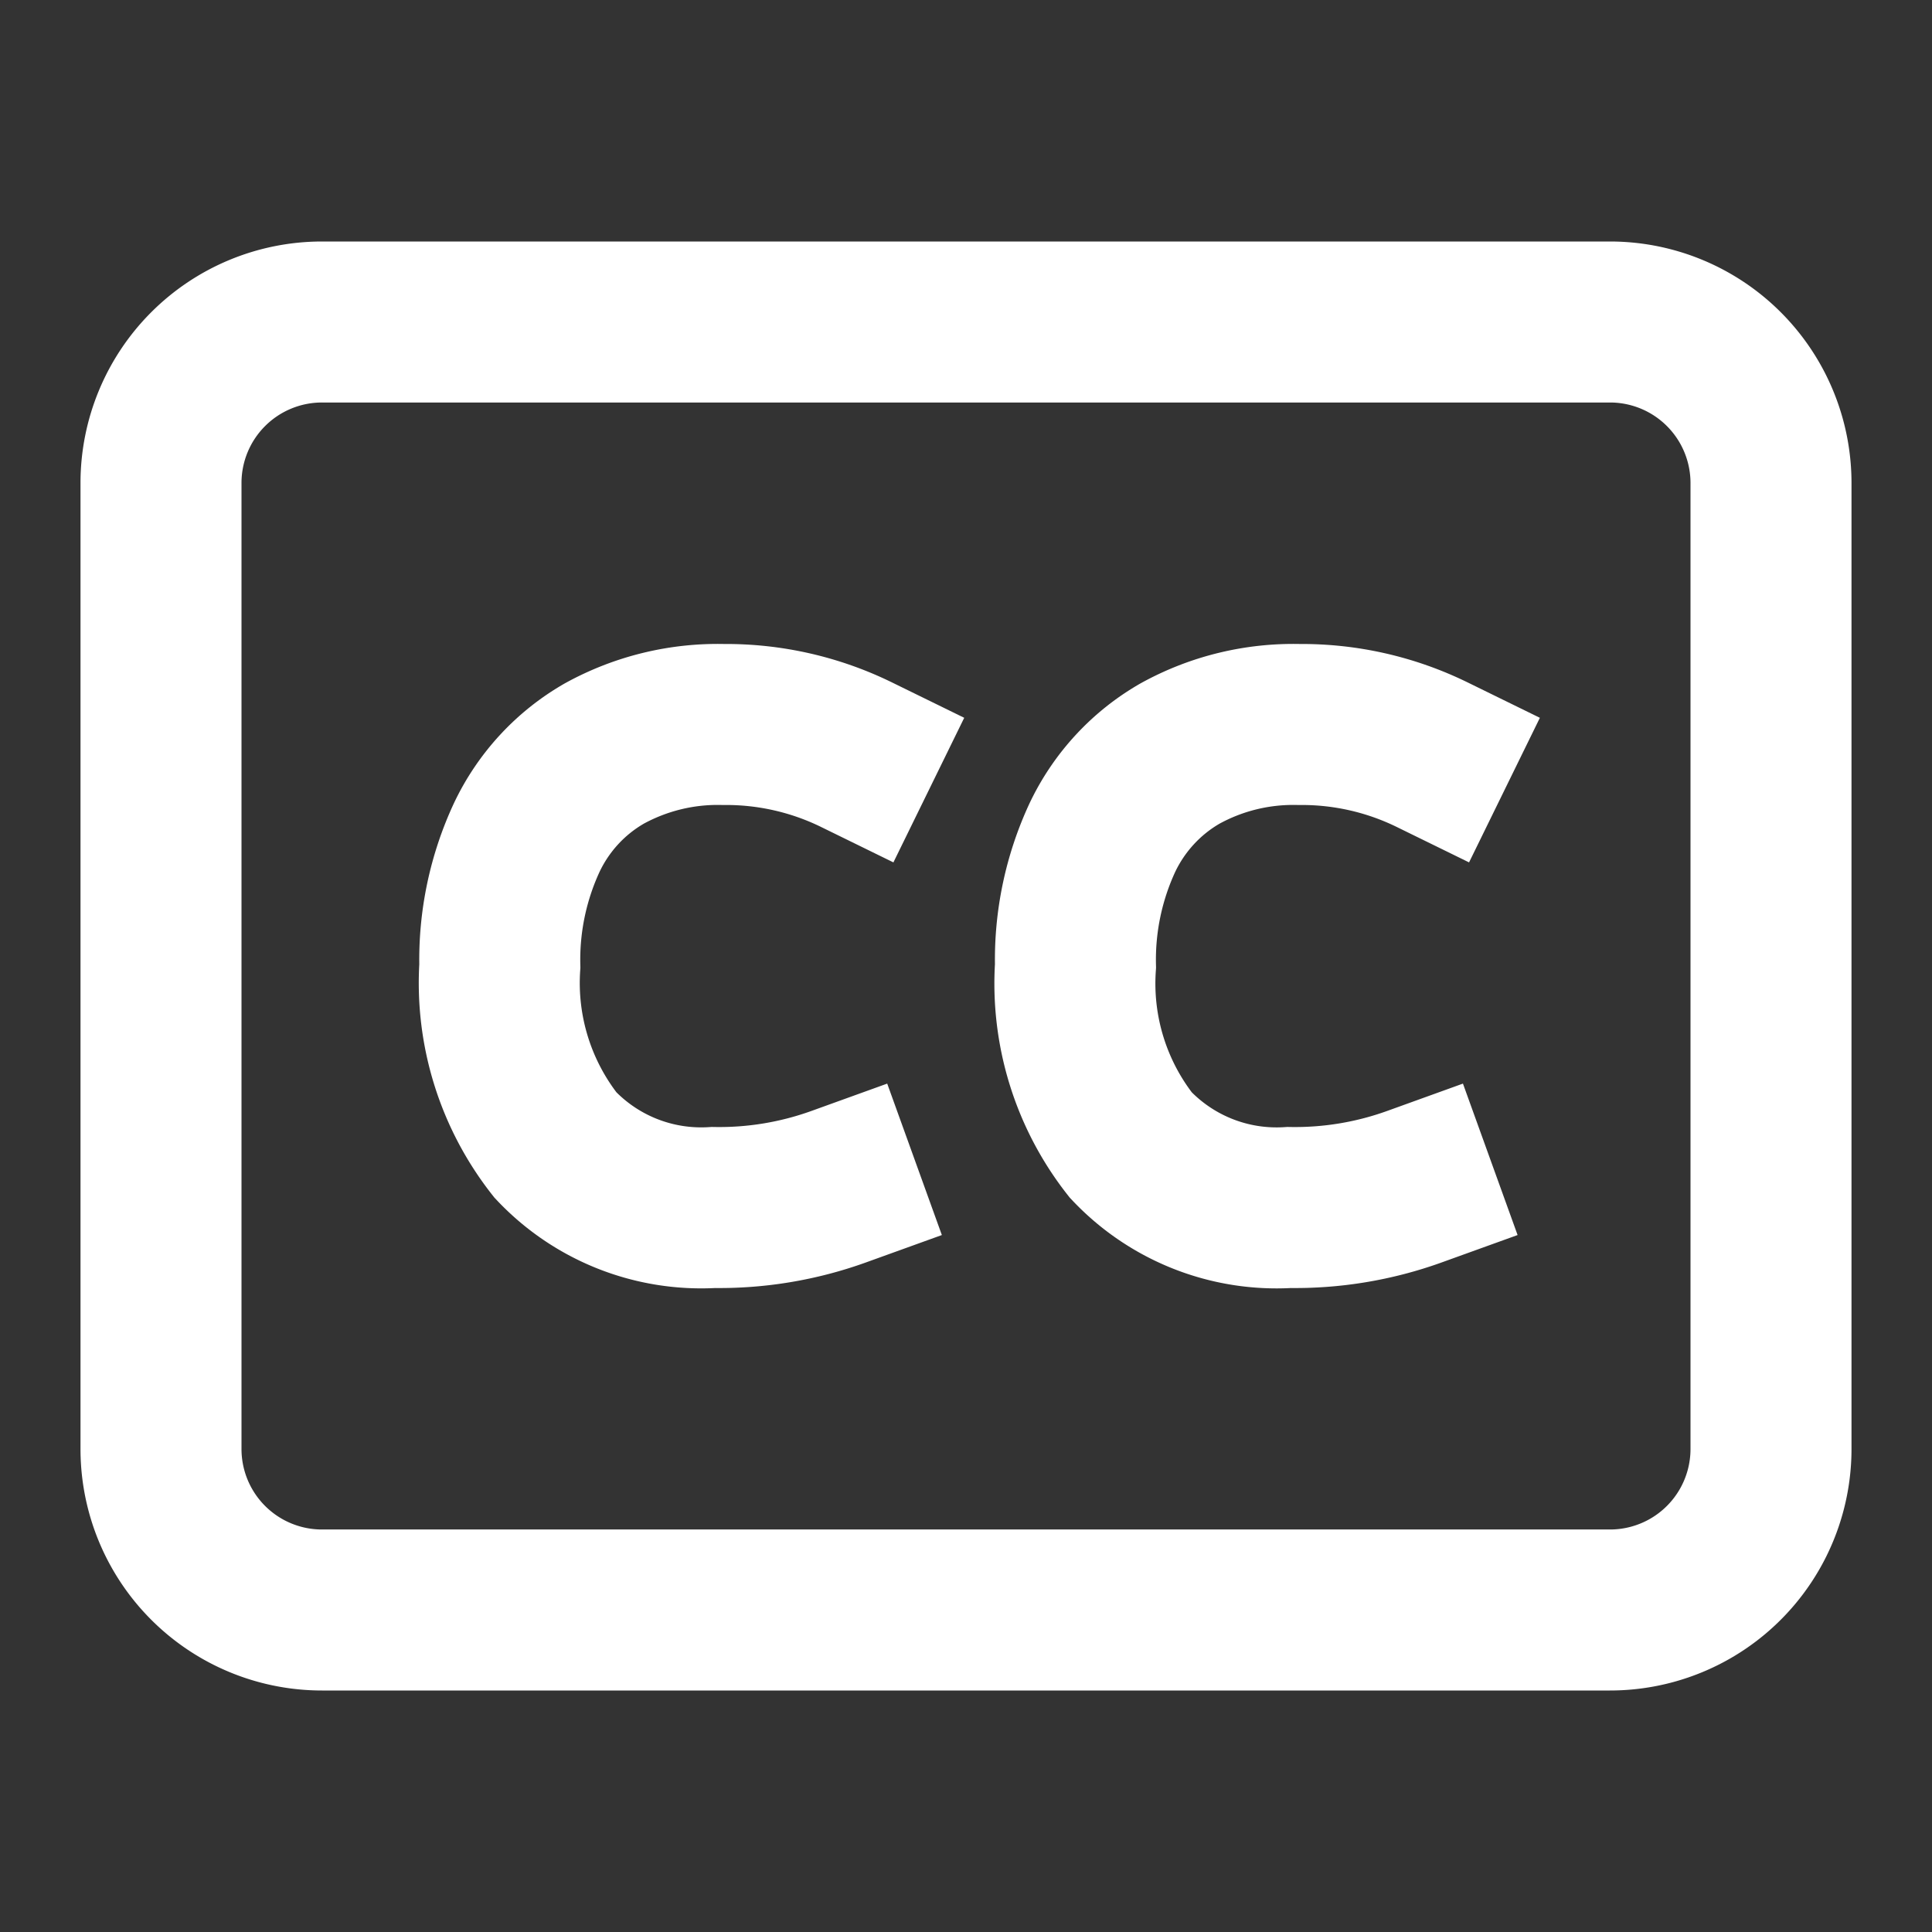
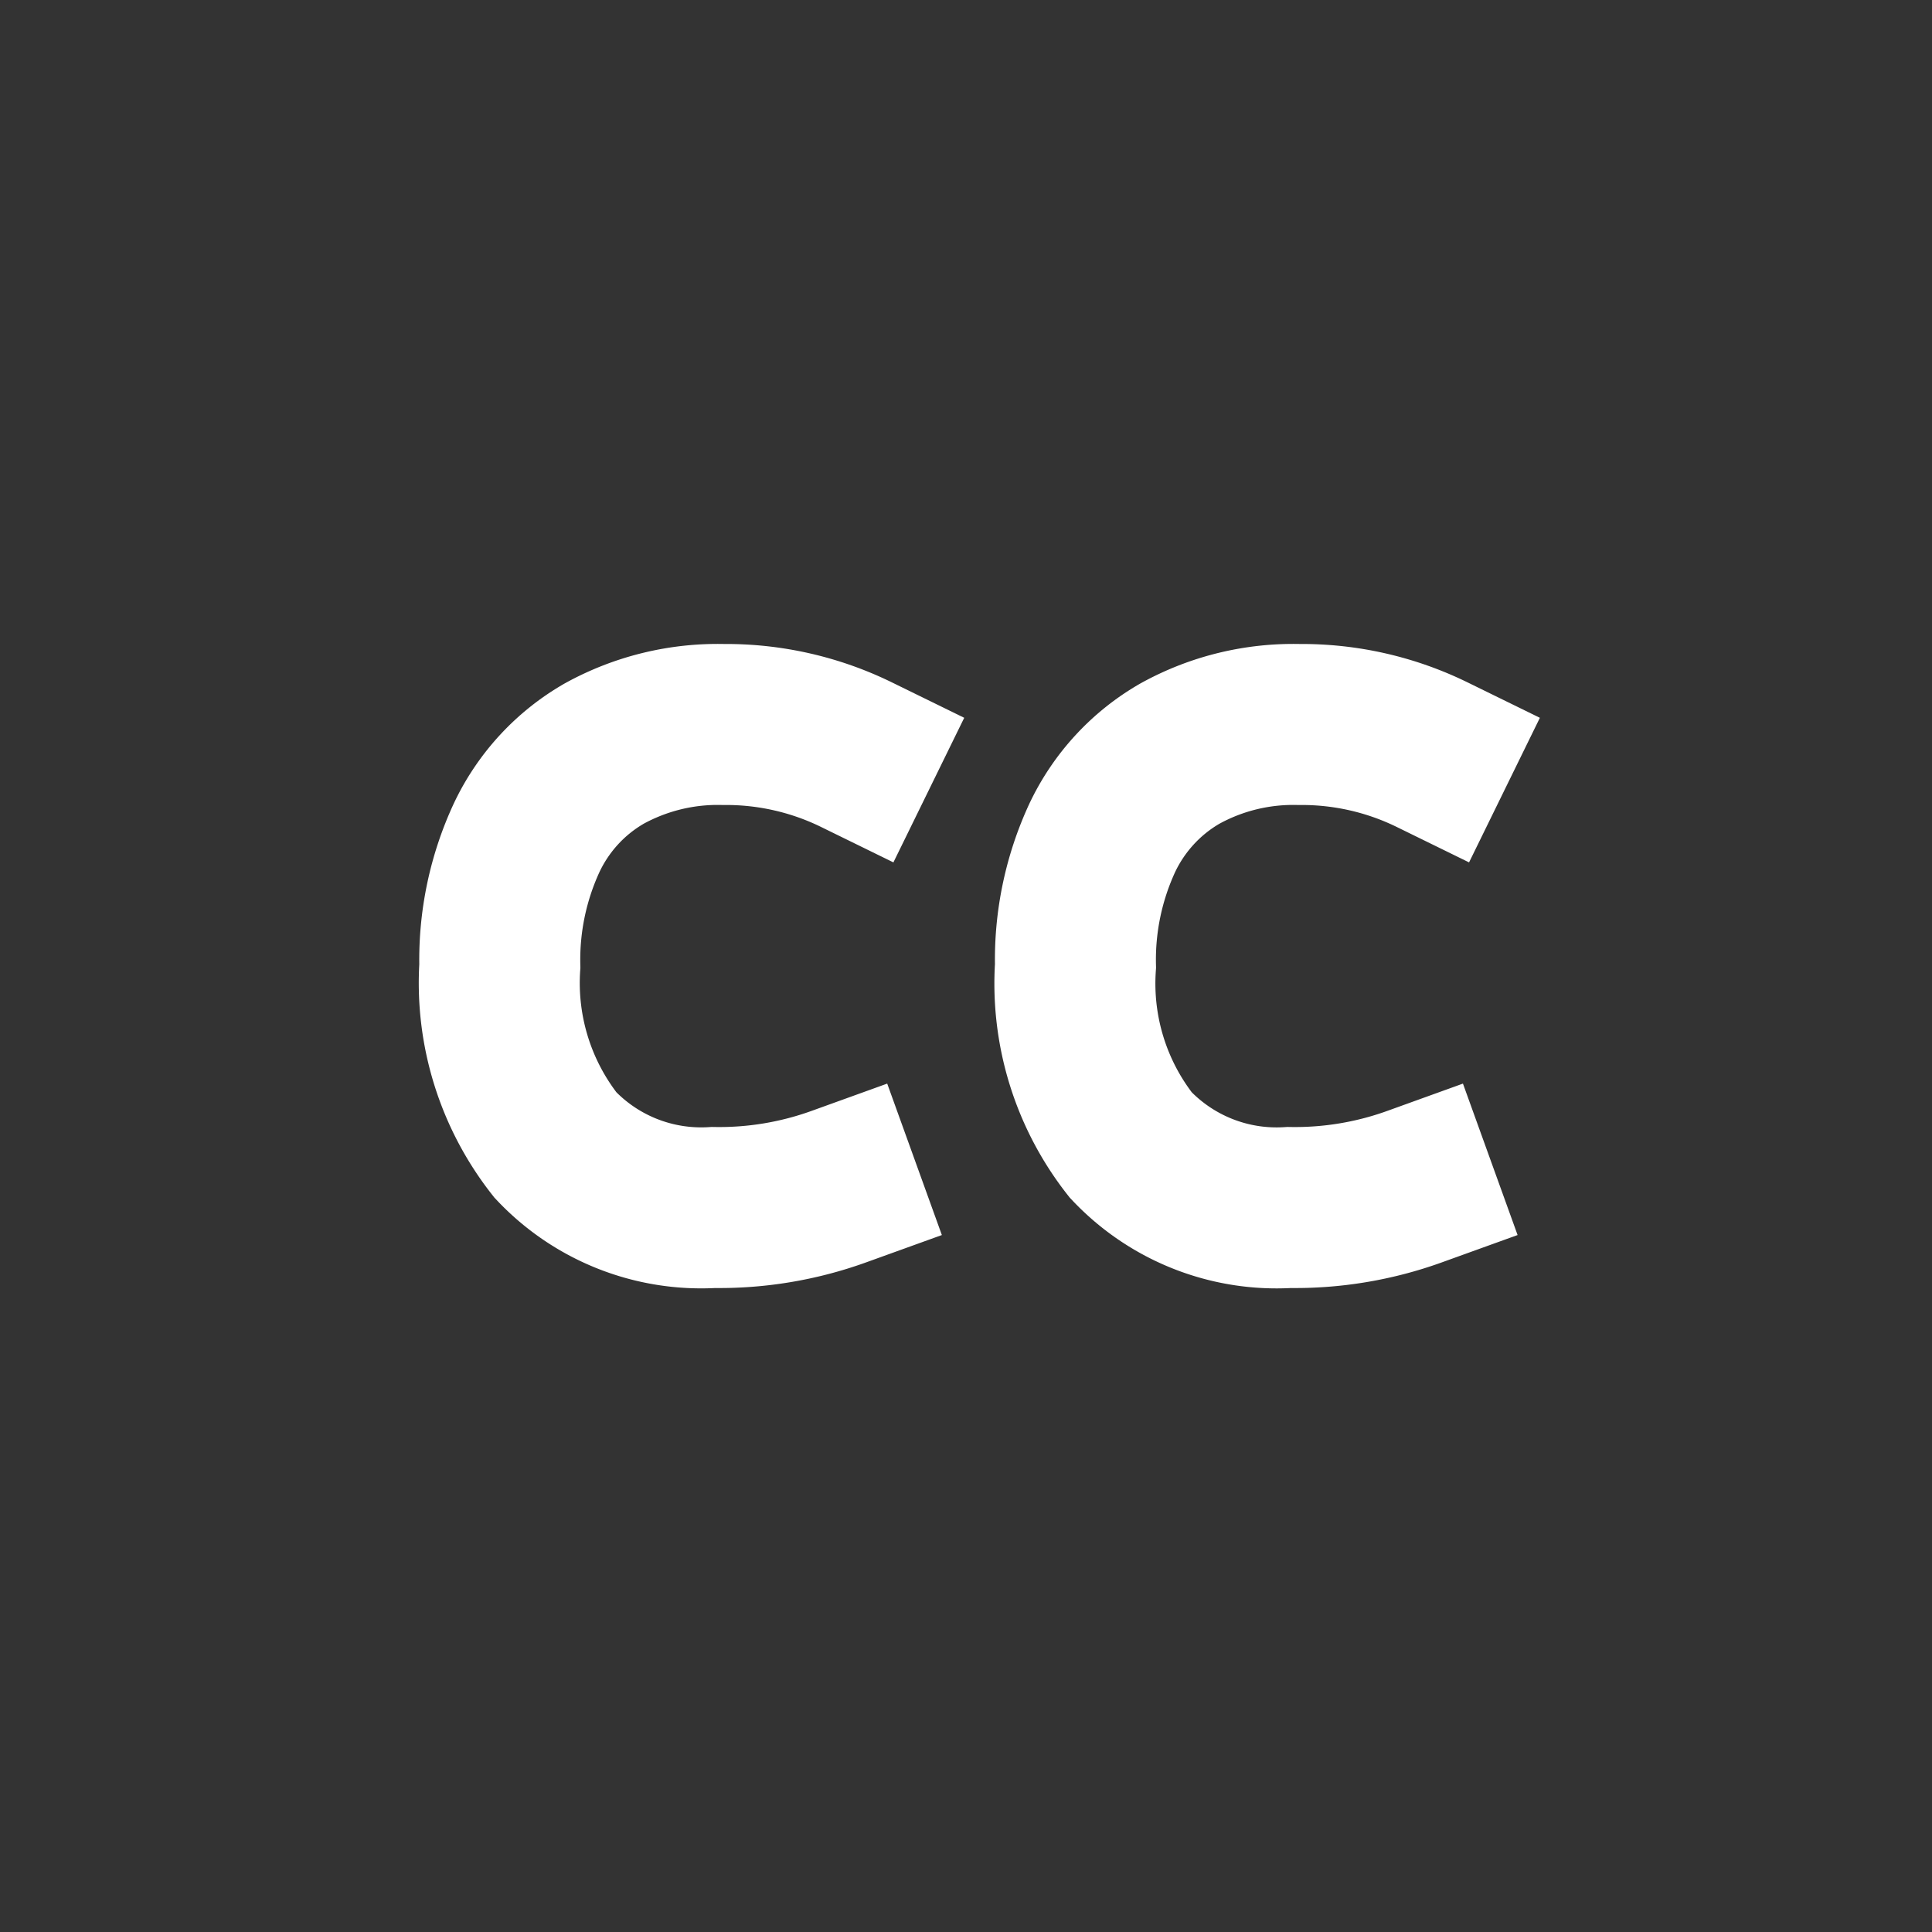
<svg xmlns="http://www.w3.org/2000/svg" fill="none" viewBox="0 0 24 24">
  <rect x="0" y="0" width="24" height="24" fill="#333333" stroke="none" />
-   <path stroke="#fff" stroke-linecap="square" stroke-miterlimit="10" stroke-width="2" d="M20 4H4a2 2 0 0 0-2 2v12a2 2 0 0 0 2 2h16a2 2 0 0 0 2-2V6a2 2 0 0 0-2-2Z" />
  <path stroke="#fff" stroke-linecap="square" stroke-miterlimit="10" stroke-width="2" d="M10.42 14.741A4.372 4.372 0 0 1 8.863 15a2.49 2.49 0 0 1-1.963-.776A3.253 3.253 0 0 1 6.209 12a3.605 3.605 0 0 1 .333-1.593c.207-.439.543-.804.964-1.046A2.922 2.922 0 0 1 8.987 9a3.681 3.681 0 0 1 1.653.375M17.572 14.741a4.372 4.372 0 0 1-1.557.259 2.49 2.49 0 0 1-1.968-.776A3.245 3.245 0 0 1 13.36 12a3.605 3.605 0 0 1 .333-1.593c.208-.439.544-.804.965-1.046.453-.25.964-.374 1.481-.361a3.68 3.68 0 0 1 1.652.375" />
</svg>